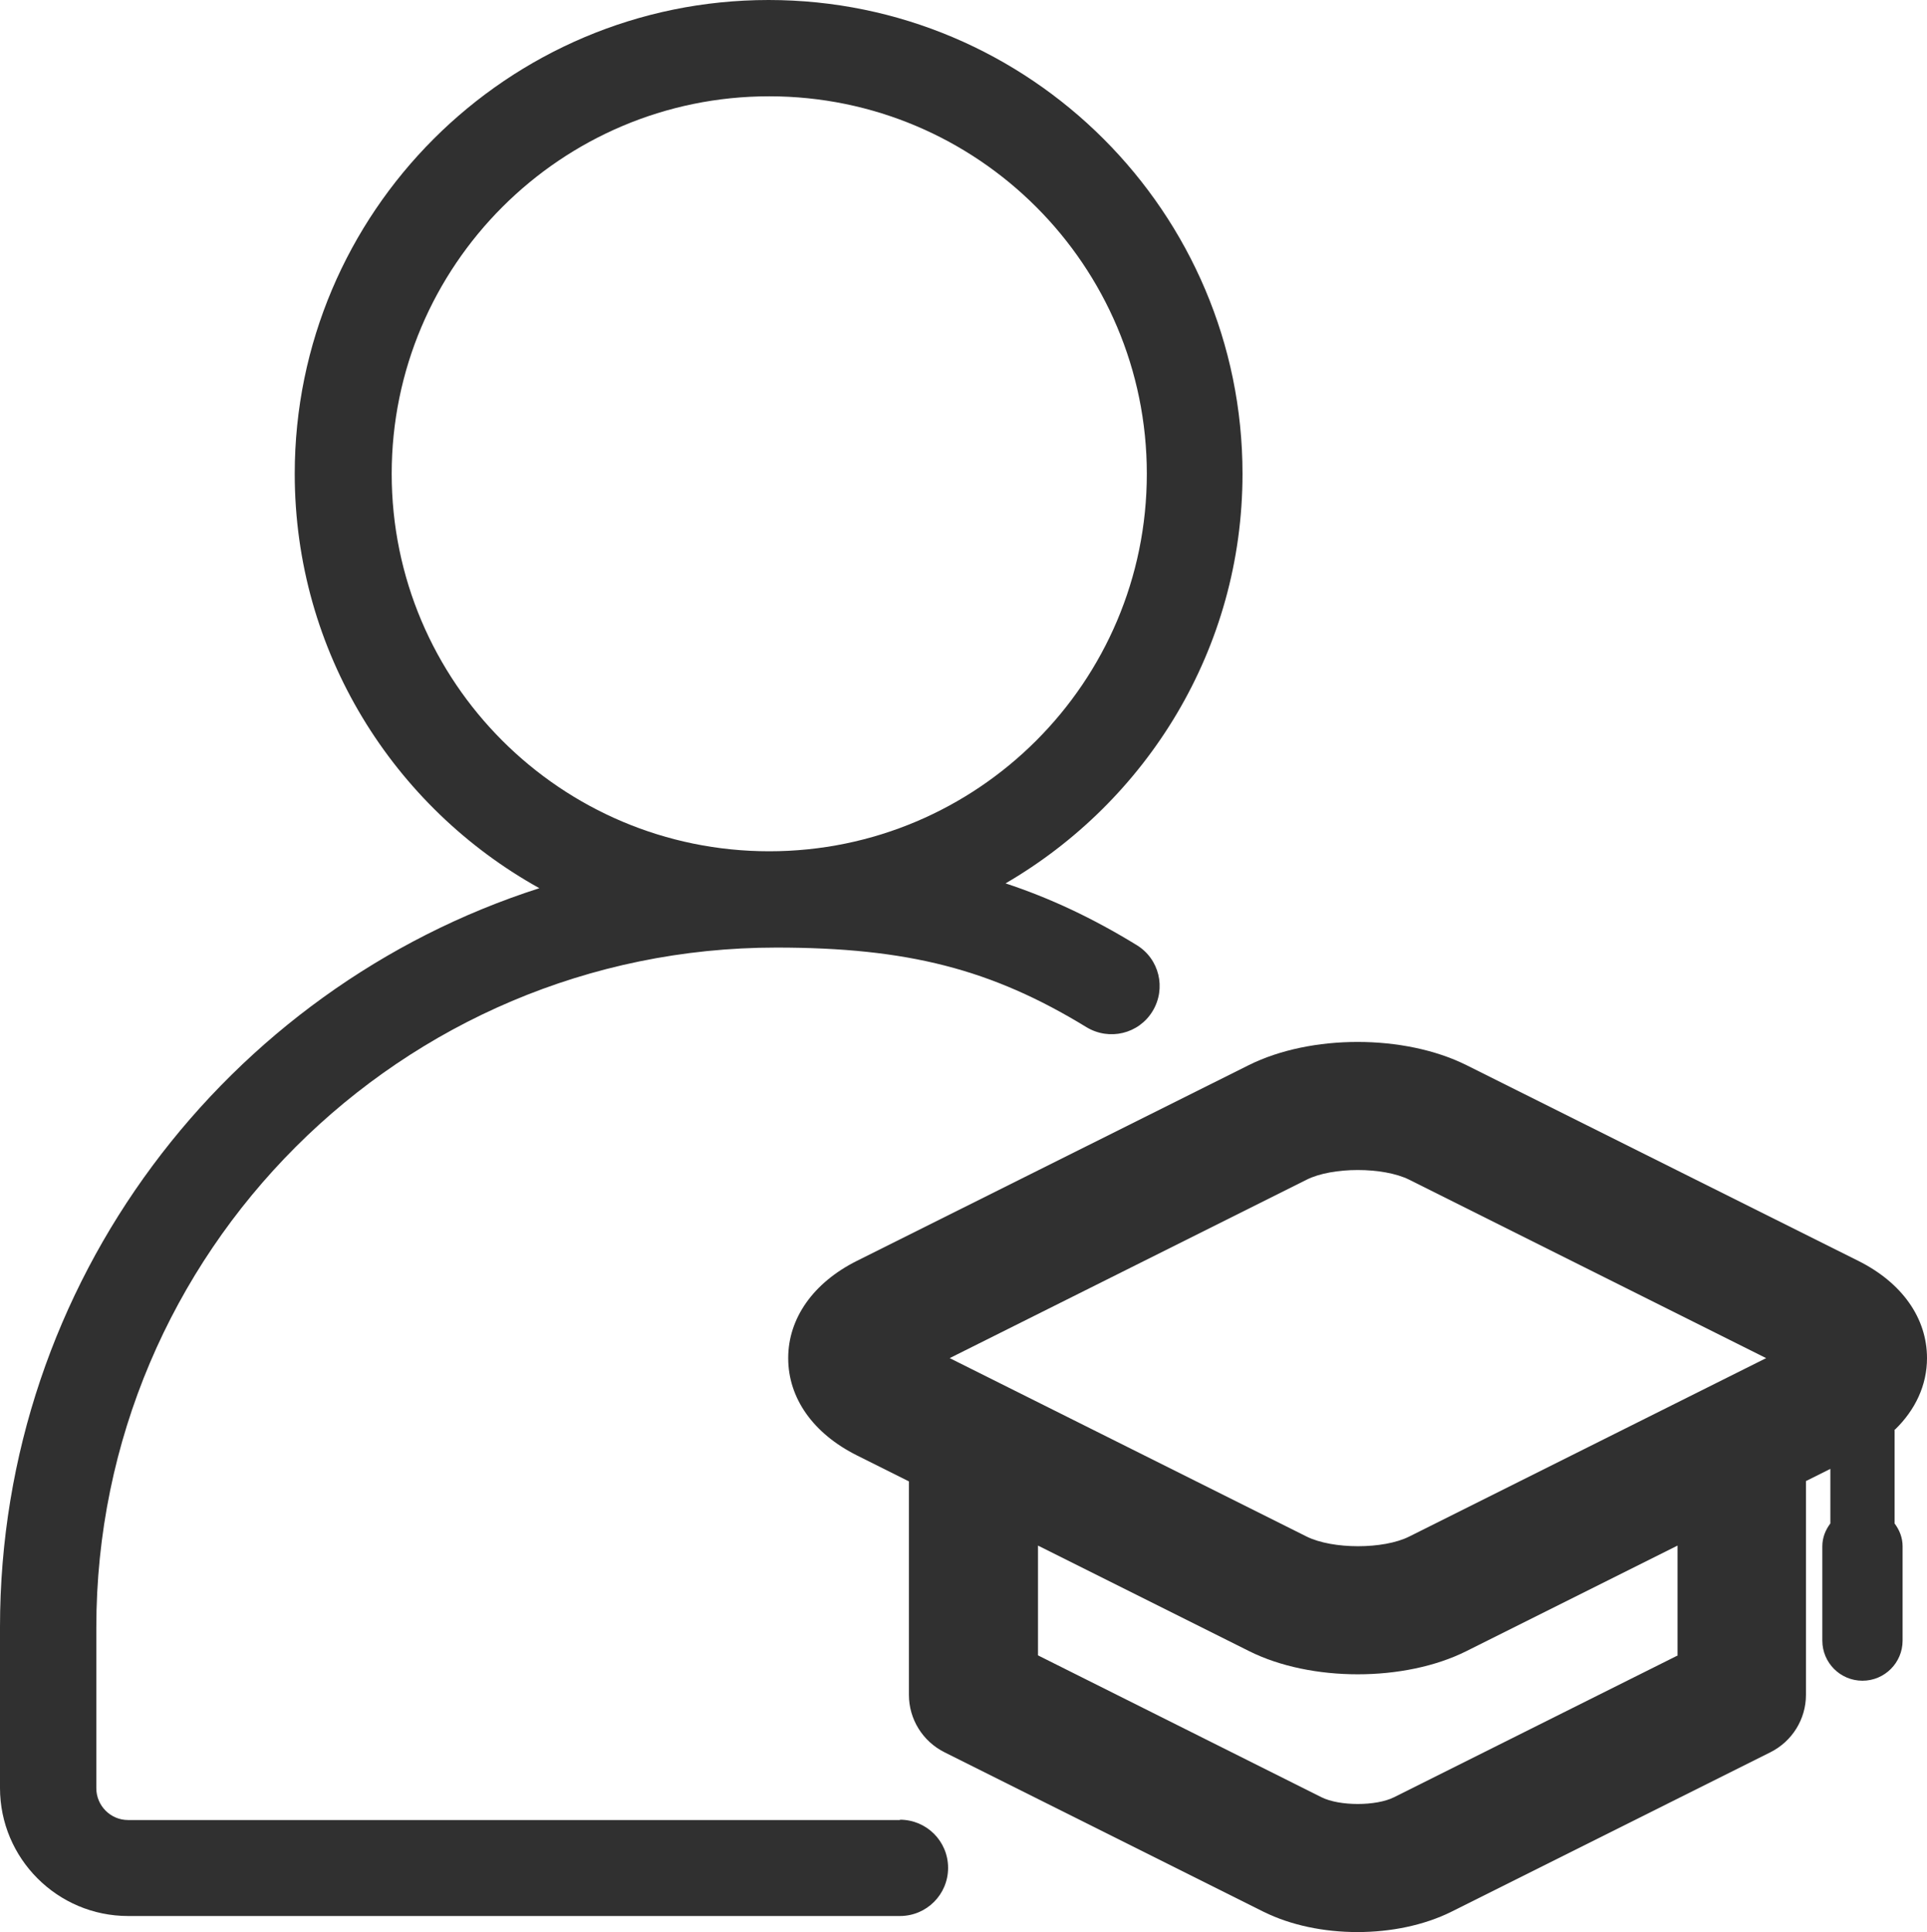
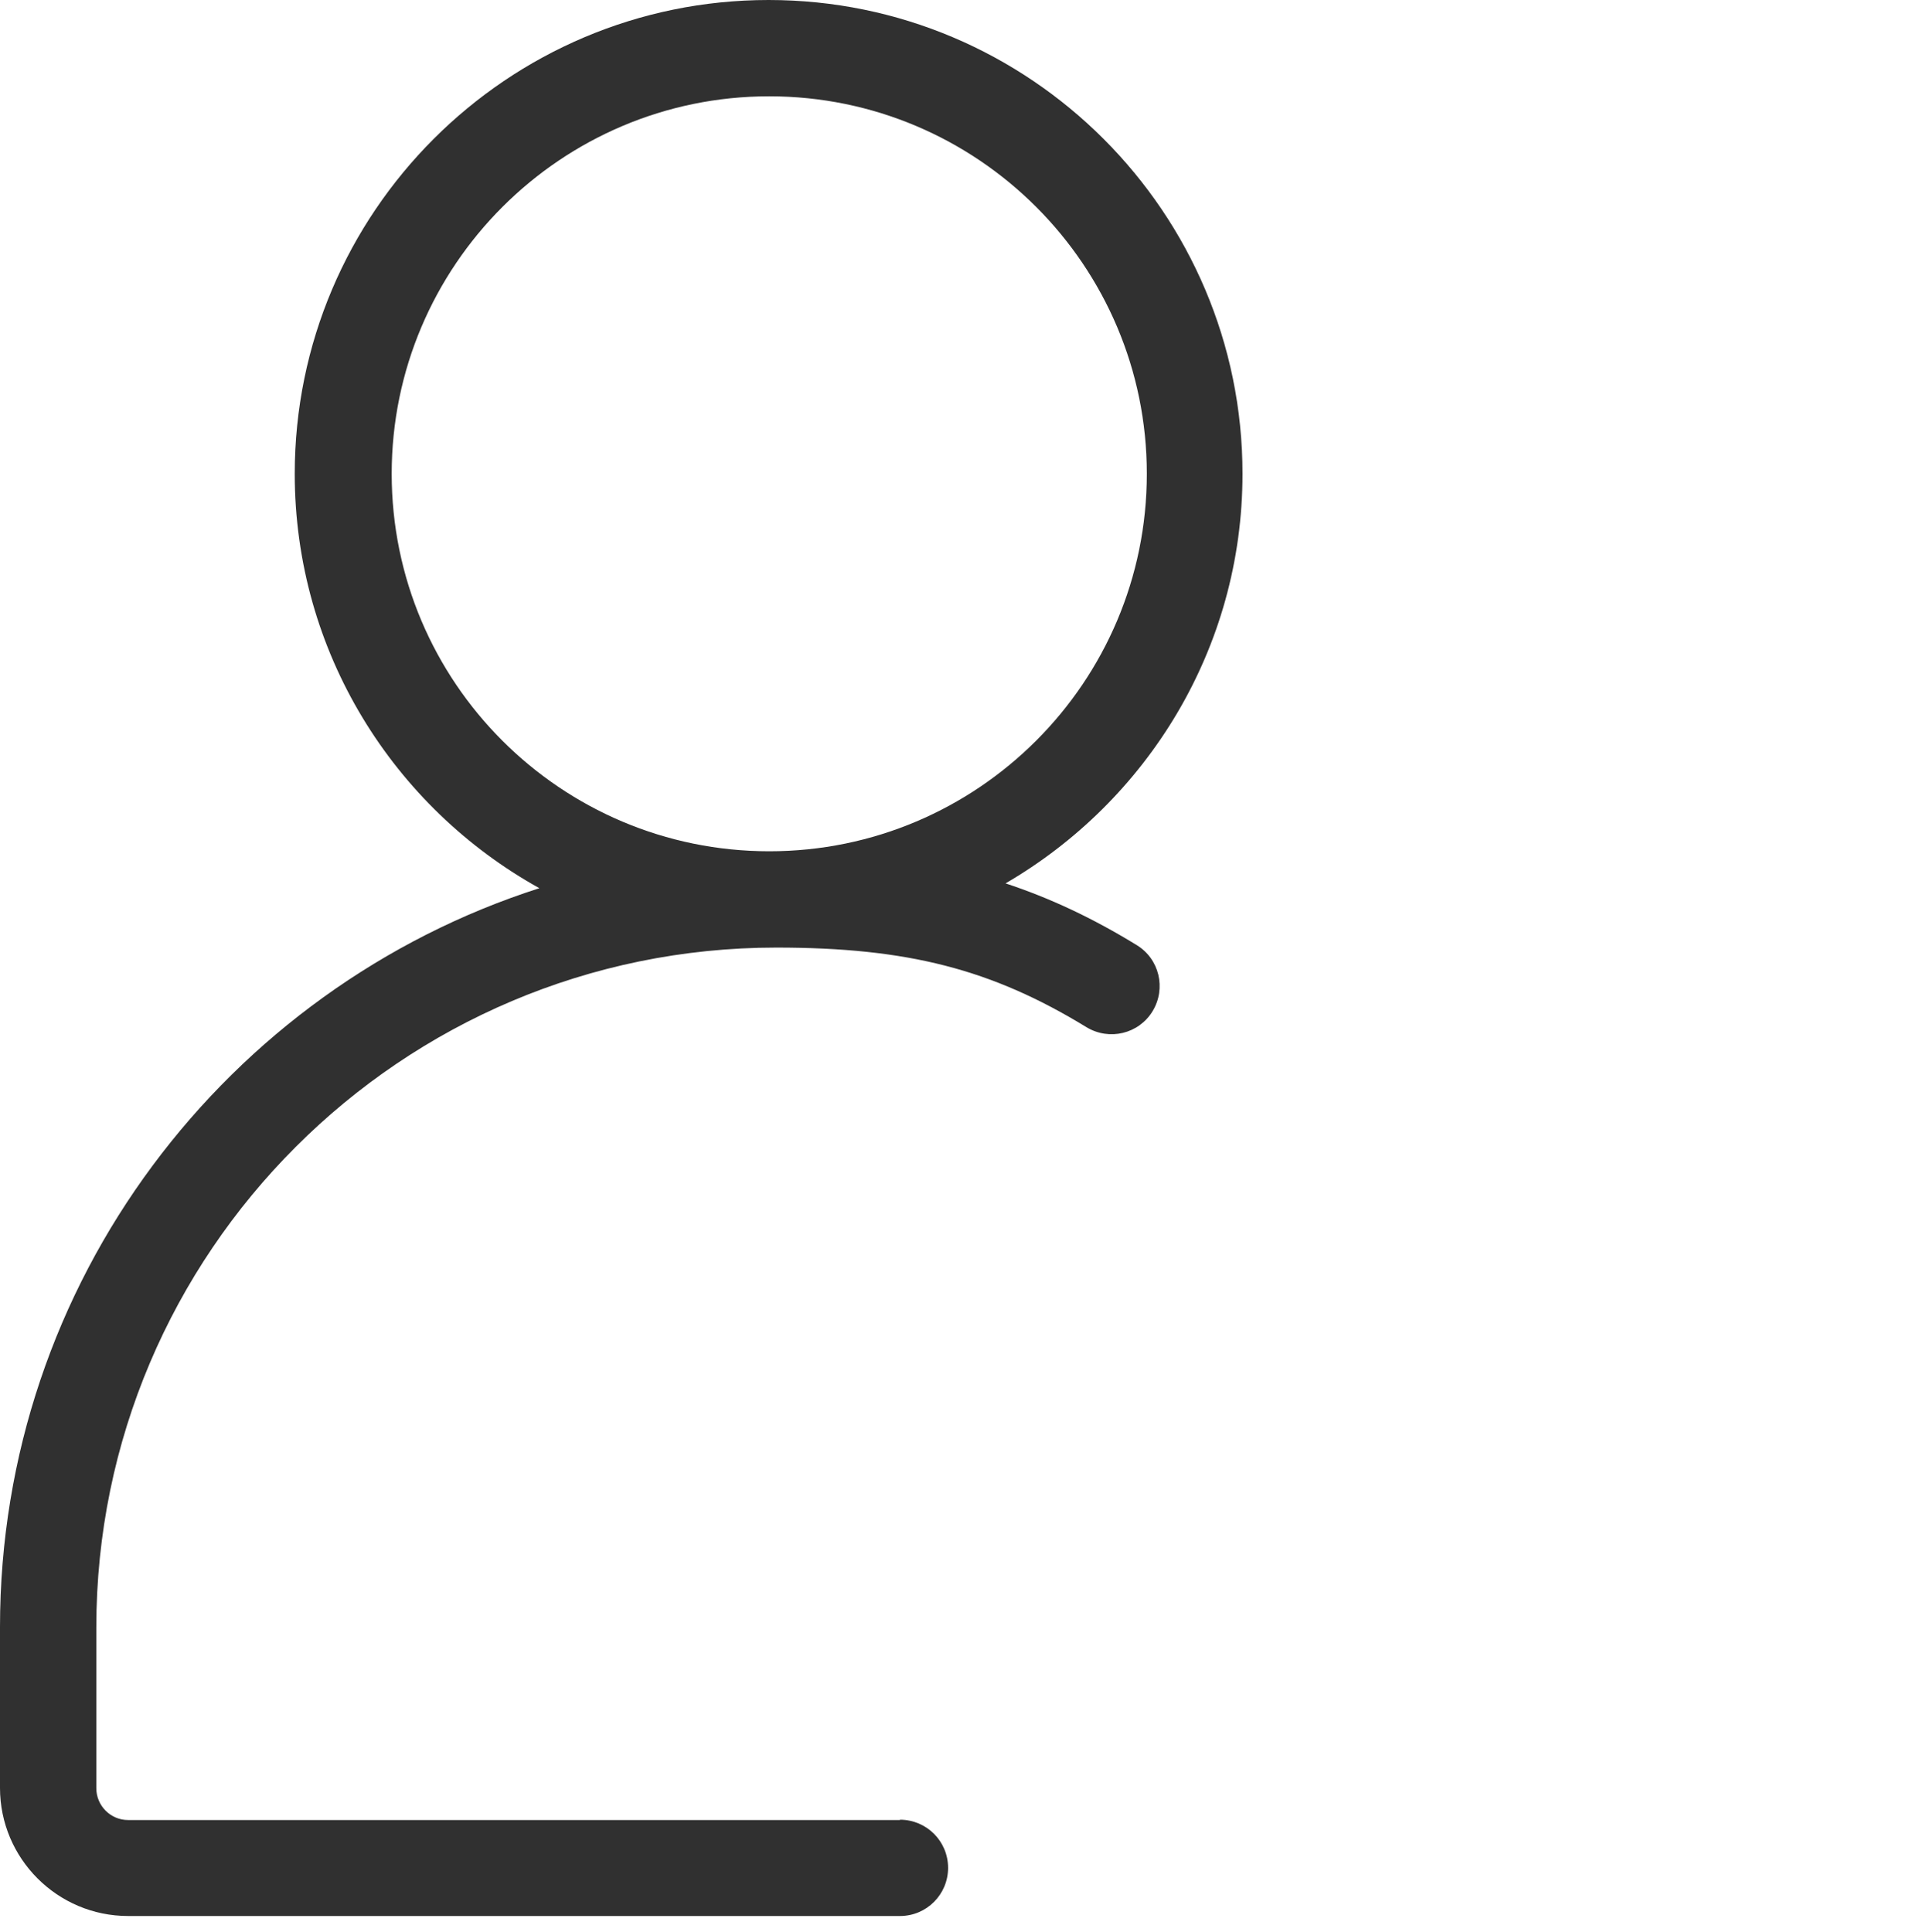
<svg xmlns="http://www.w3.org/2000/svg" id="Calque_2" data-name="Calque 2" viewBox="0 0 60.02 60.2">
  <defs>
    <style> .cls-1 { fill: #303030; stroke-width: 0px; } </style>
  </defs>
  <g id="v2">
    <g>
      <path class="cls-1" d="m28.03,56.7H3.99c-.55,0-.99-.45-.99-.99v-5.01c0-11.68,9.5-21.18,21.18-21.18,4.08,0,6.7.67,9.66,2.48.71.43,1.63.21,2.06-.5.43-.71.21-1.63-.5-2.06-1.37-.84-2.69-1.46-4.08-1.92,4.4-2.56,7.38-7.31,7.38-12.76,0-8.14-6.62-14.76-14.76-14.76s-14.76,6.62-14.76,14.76c0,5.55,3.08,10.39,7.62,12.91C7.07,30.79,0,39.93,0,50.69v5.01c0,2.2,1.79,3.99,3.99,3.99h24.04c.83,0,1.5-.67,1.5-1.5s-.67-1.5-1.5-1.5ZM12.2,14.76c0-6.48,5.27-11.76,11.76-11.76s11.76,5.27,11.76,11.76-5.27,11.76-11.76,11.76-11.76-5.27-11.76-11.76Z" />
-       <path class="cls-1" d="m59.02,44.54c.64-.62,1-1.39,1-2.23,0-1.25-.78-2.35-2.14-3.03l-12.21-6.1c-1.93-.96-4.84-.96-6.77,0l-12.21,6.1c-1.36.68-2.14,1.79-2.14,3.03,0,1.25.78,2.35,2.14,3.03l1.62.81v6.65c0,.76.43,1.45,1.11,1.79l9.94,4.97c.85.42,1.88.63,2.92.63s2.07-.21,2.92-.63l9.94-4.97c.68-.34,1.11-1.03,1.11-1.79v-6.66l.76-.38v1.7c-.15.2-.25.44-.25.71v2.94c0,.69.56,1.25,1.25,1.25s1.25-.56,1.25-1.25v-2.94c0-.27-.1-.51-.25-.71v-2.93Zm-18.32-7.79c.8-.4,2.38-.4,3.19,0l11.12,5.56-11.12,5.56c-.8.4-2.38.4-3.19,0l-11.12-5.56,11.12-5.56Zm11.56,14.82l-8.84,4.42c-.56.28-1.7.28-2.26,0l-8.83-4.42v-3.42l6.58,3.29c.96.48,2.17.72,3.38.72s2.42-.24,3.38-.72l6.58-3.29v3.42Z" />
    </g>
  </g>
</svg>